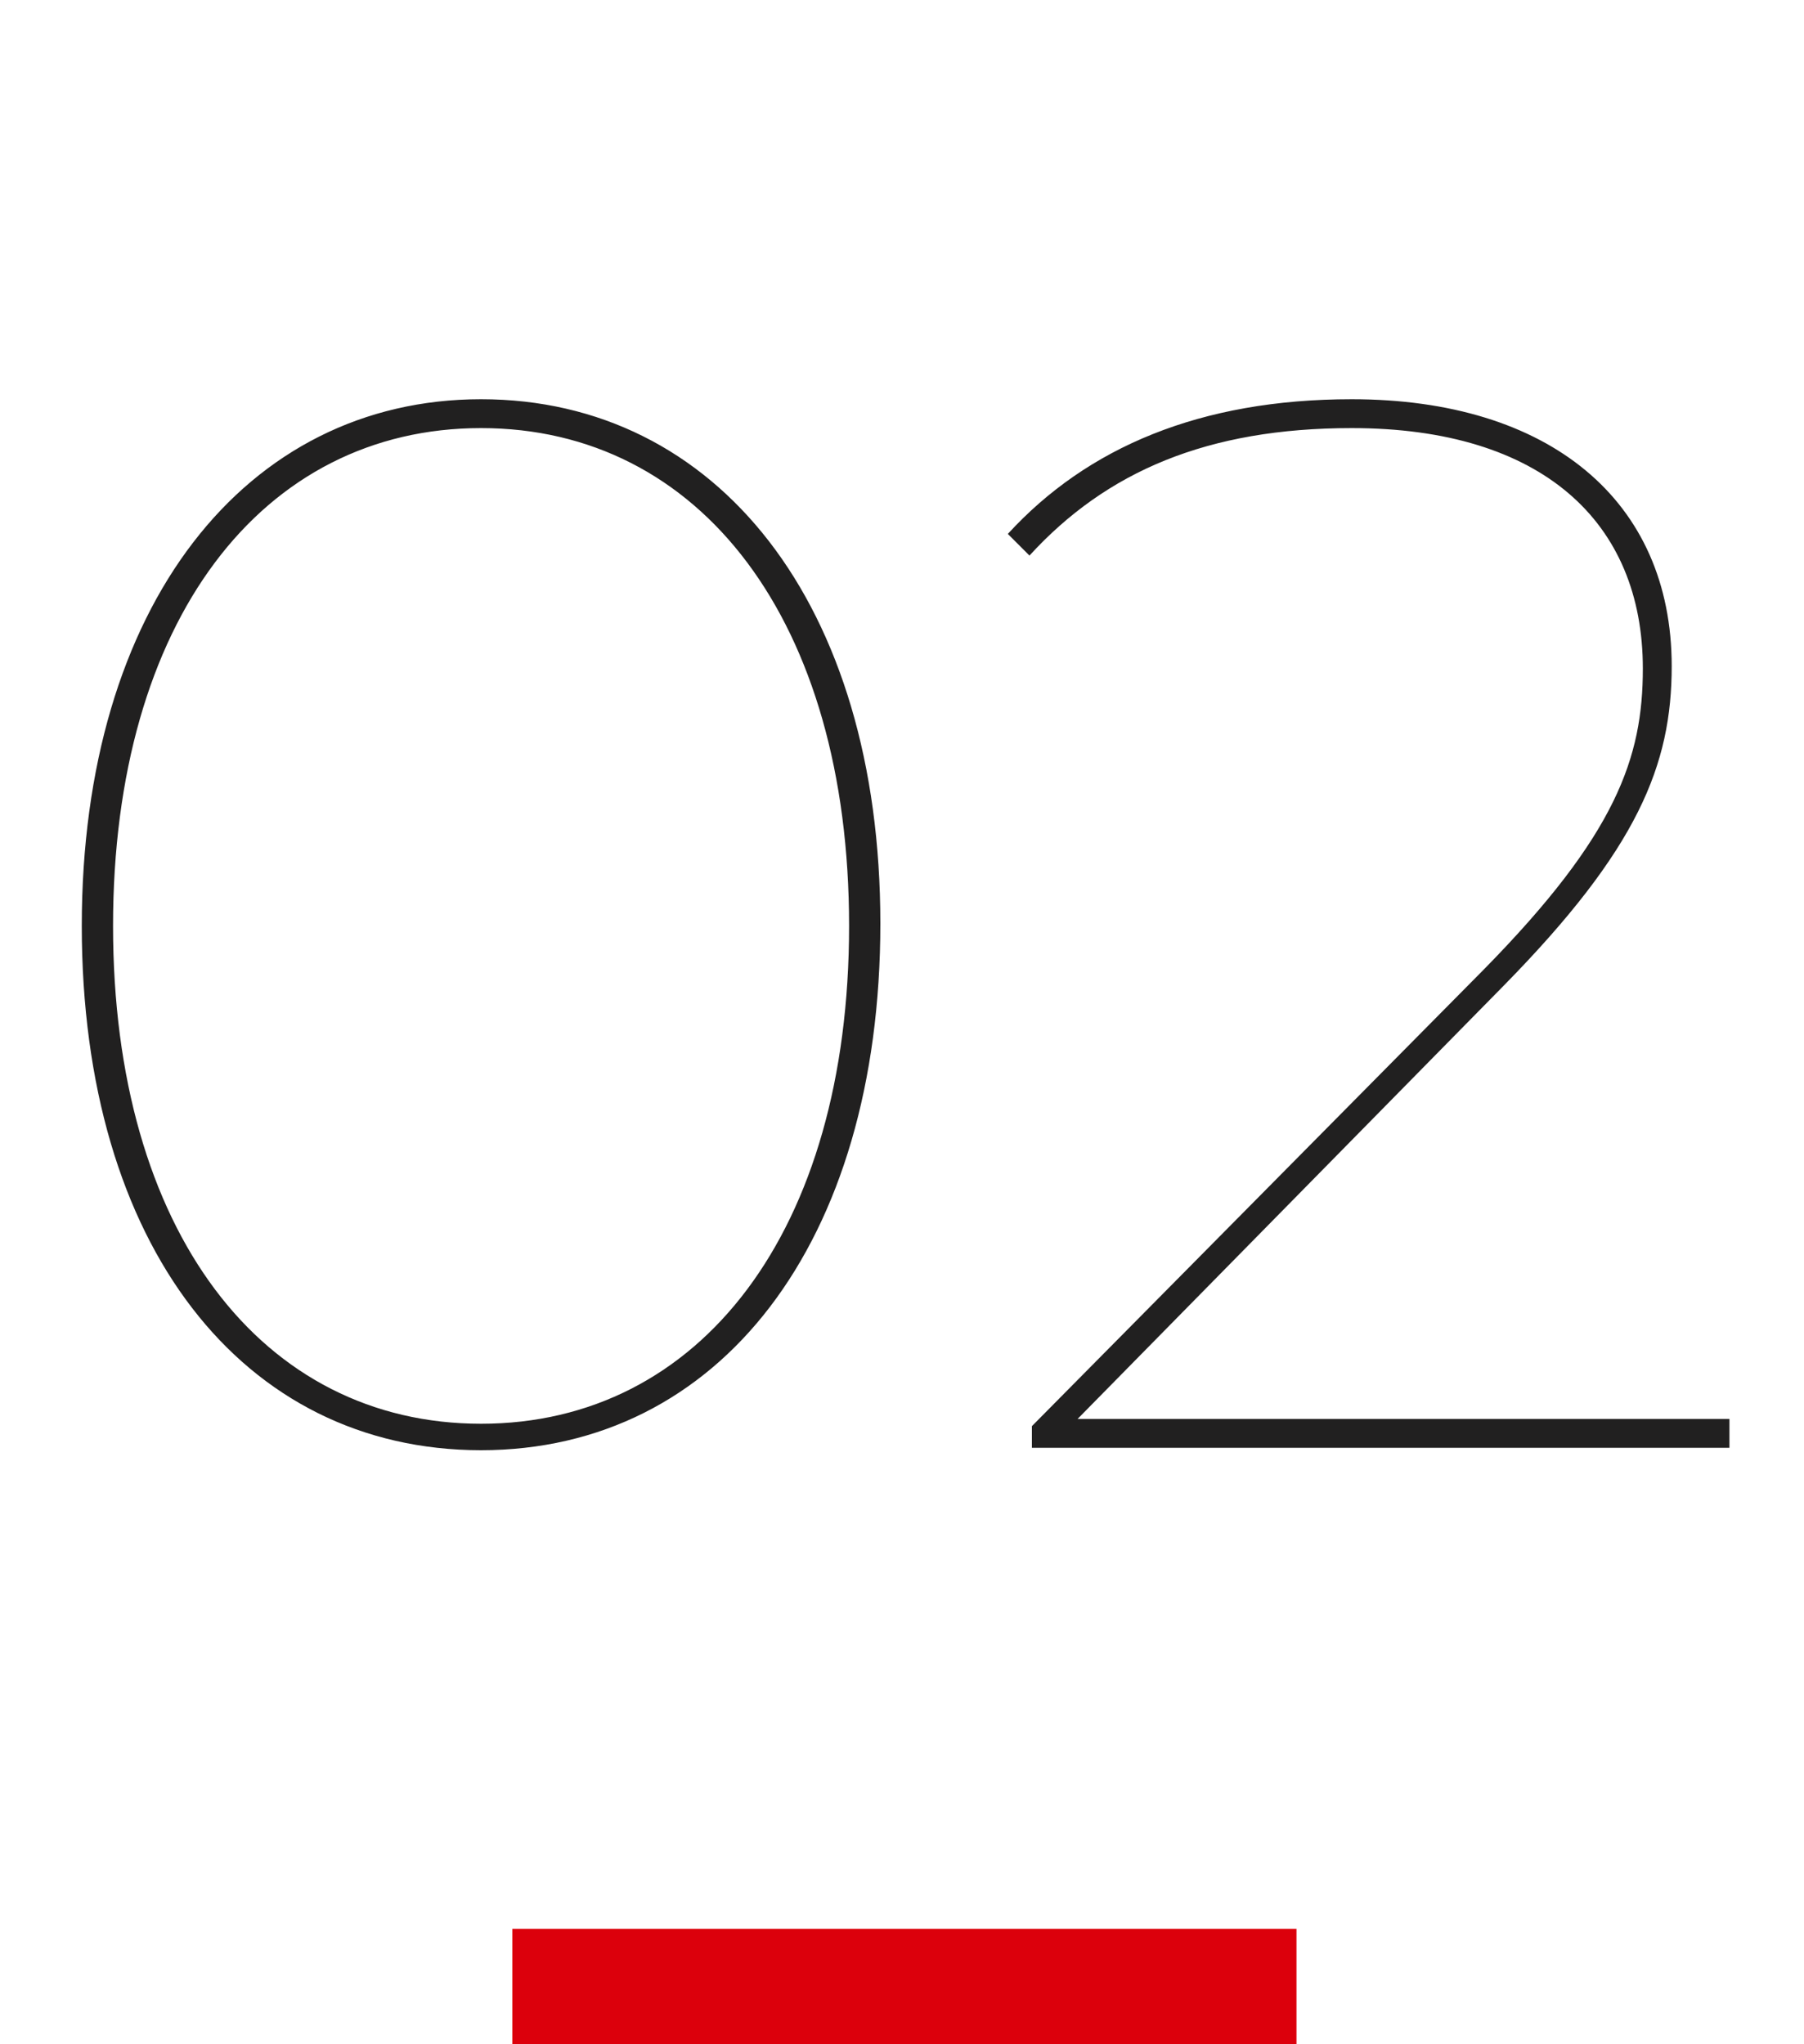
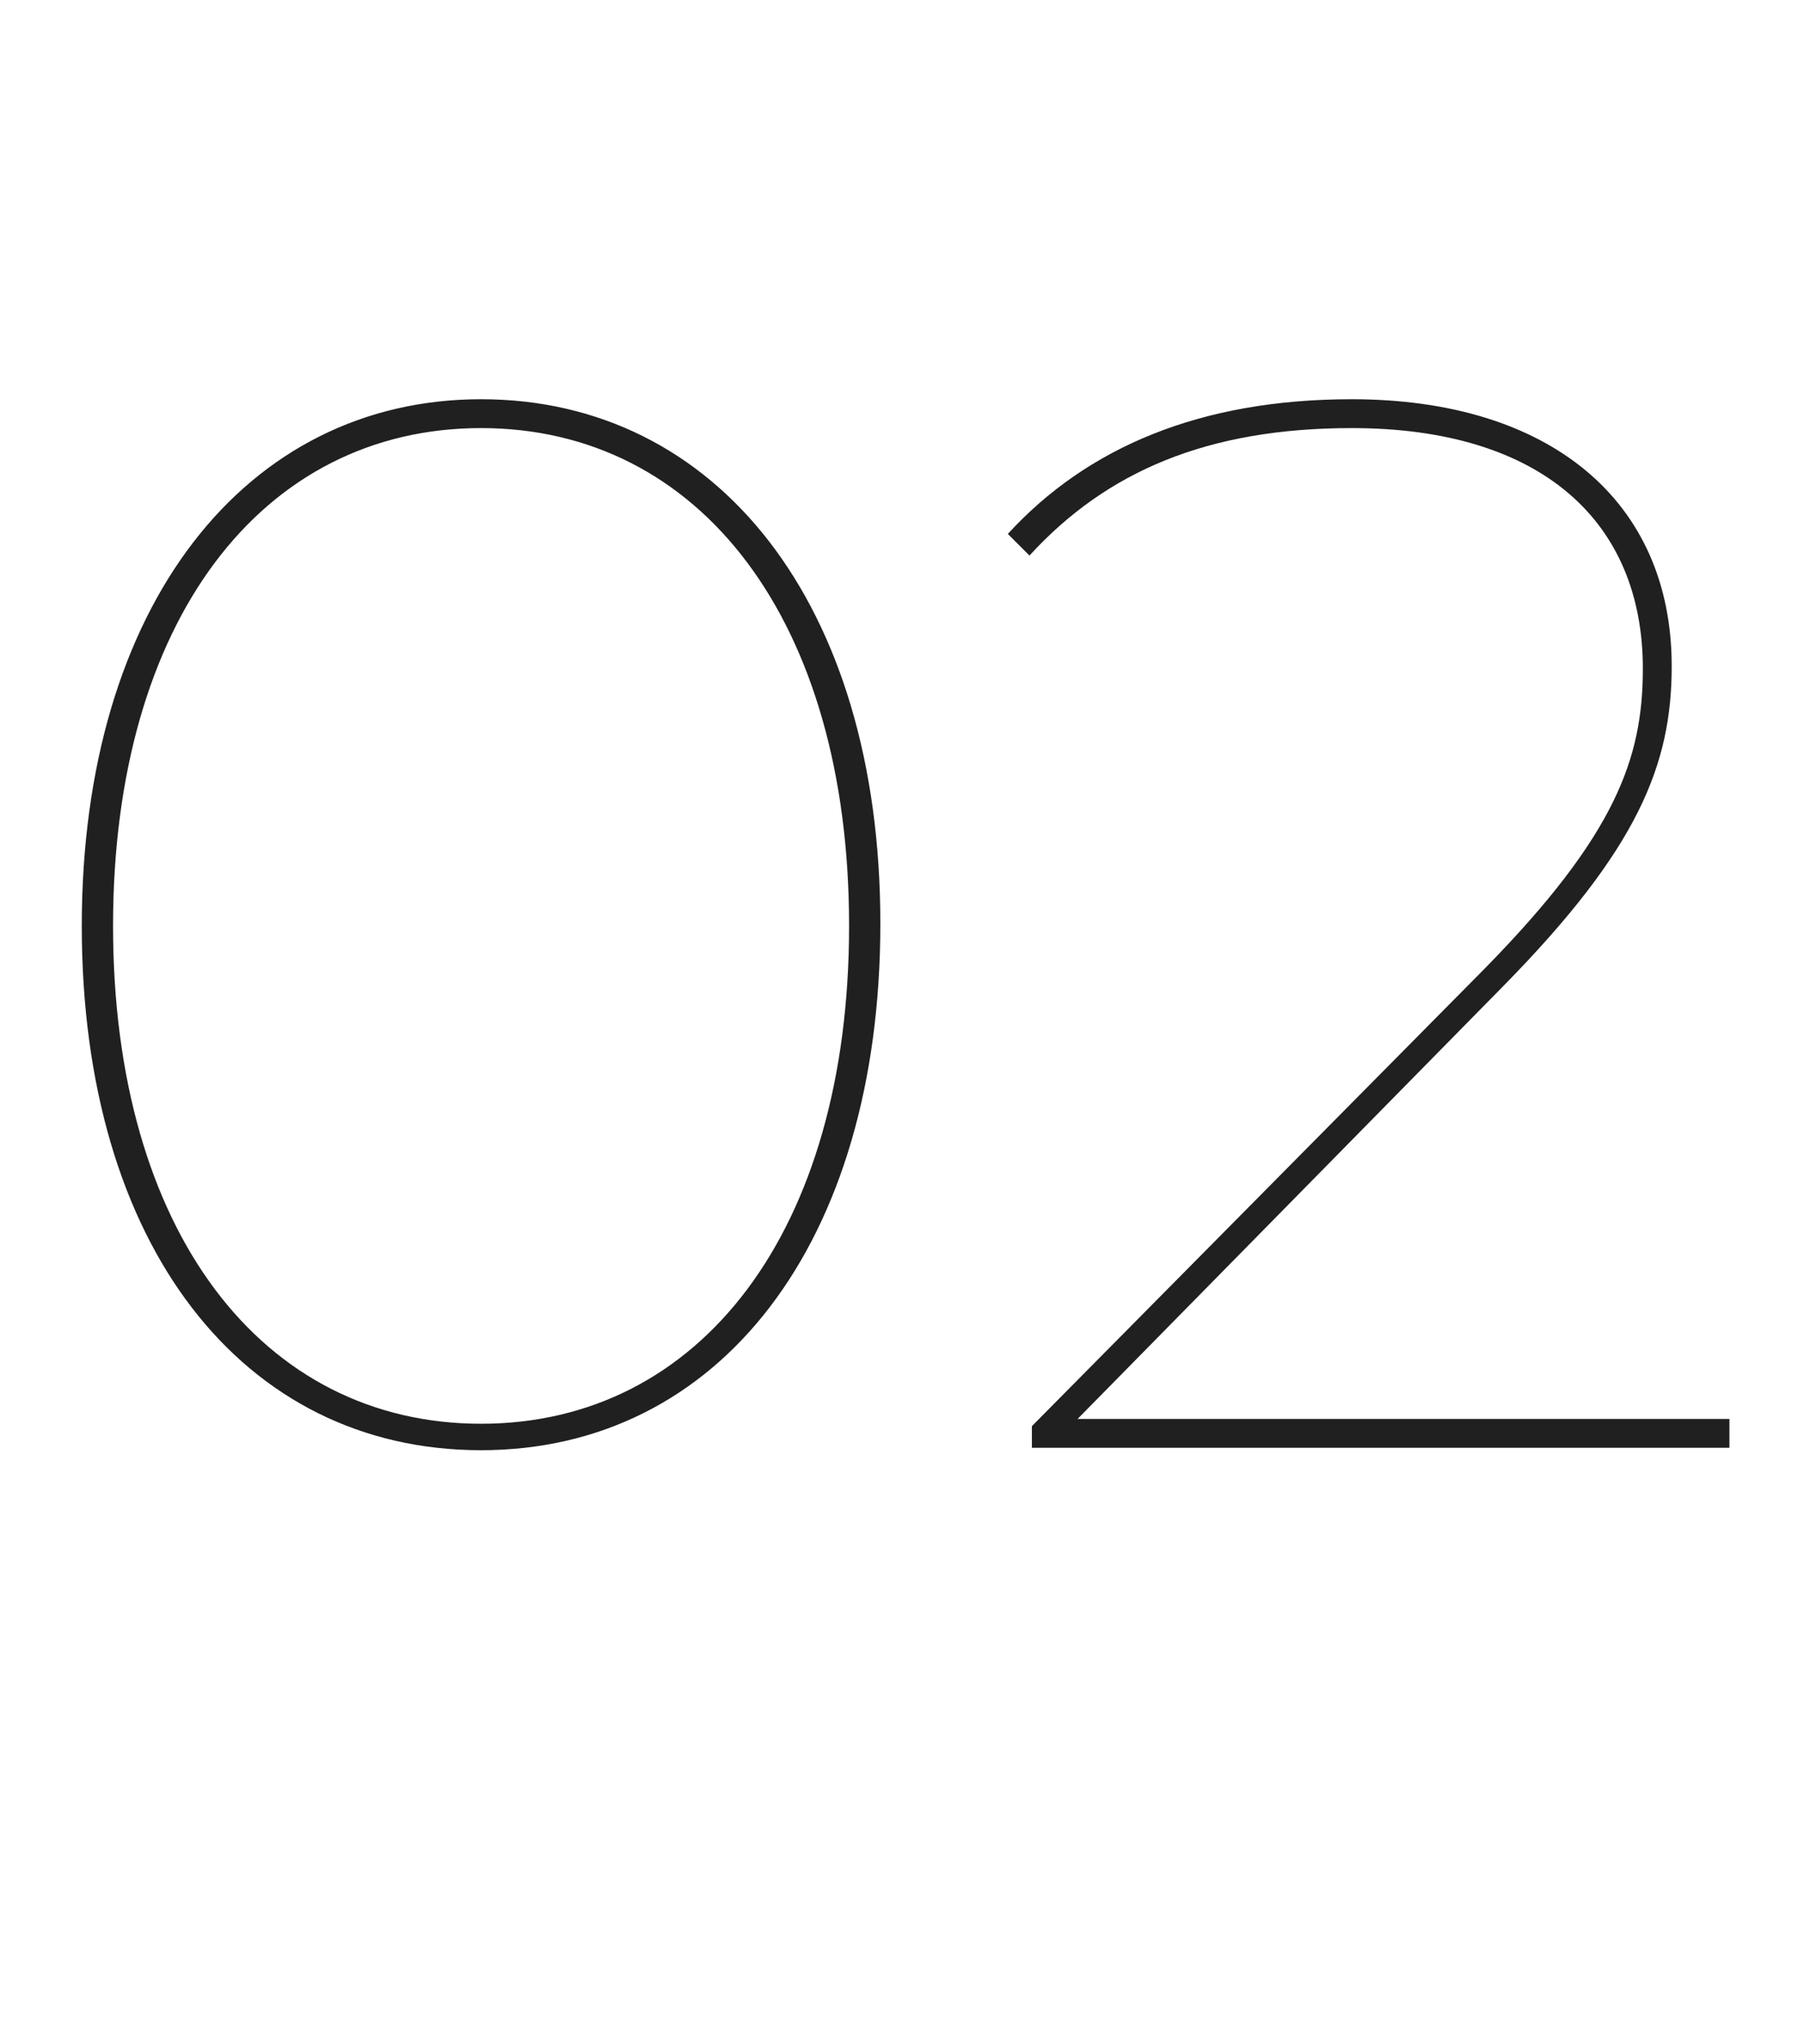
<svg xmlns="http://www.w3.org/2000/svg" version="1.1" id="レイヤー_1" x="0px" y="0px" width="75px" height="85px" viewBox="0 0 75 85" style="enable-background:new 0 0 75 85;" xml:space="preserve">
  <style type="text/css">
	.st0{fill:#212020;}
	.st1{fill:none;stroke:#DC000C;stroke-width:5;}
</style>
  <path id="パス_4553" class="st0" d="M20,60.3c9.9,0,16.6-8.6,16.6-21.9S29.8,16.6,20,16.6S3.4,25.2,3.4,38.5S10.1,60.3,20,60.3z   M20,59.2c-9.1,0-15.3-8-15.3-20.7S10.9,17.8,20,17.8s15.3,8,15.3,20.7S29.1,59.2,20,59.2z M44.8,59l17.7-18c5.6-5.7,7-9.2,7-13.3  c0-6.9-5.1-11.1-13.3-11.1c-6.3,0-11,2-14.3,5.6l0.9,0.9c3.2-3.5,7.4-5.3,13.4-5.3c7.9,0,12.1,3.9,12.1,10c0,3.7-1.1,6.9-6.6,12.5  l-18.8,19v0.9h29V59H44.8z" />
-   <path id="パス_4099_00000029007051692538352780000000728488673230866087_" class="st1" d="M21.3,82.7h32.6" />
</svg>